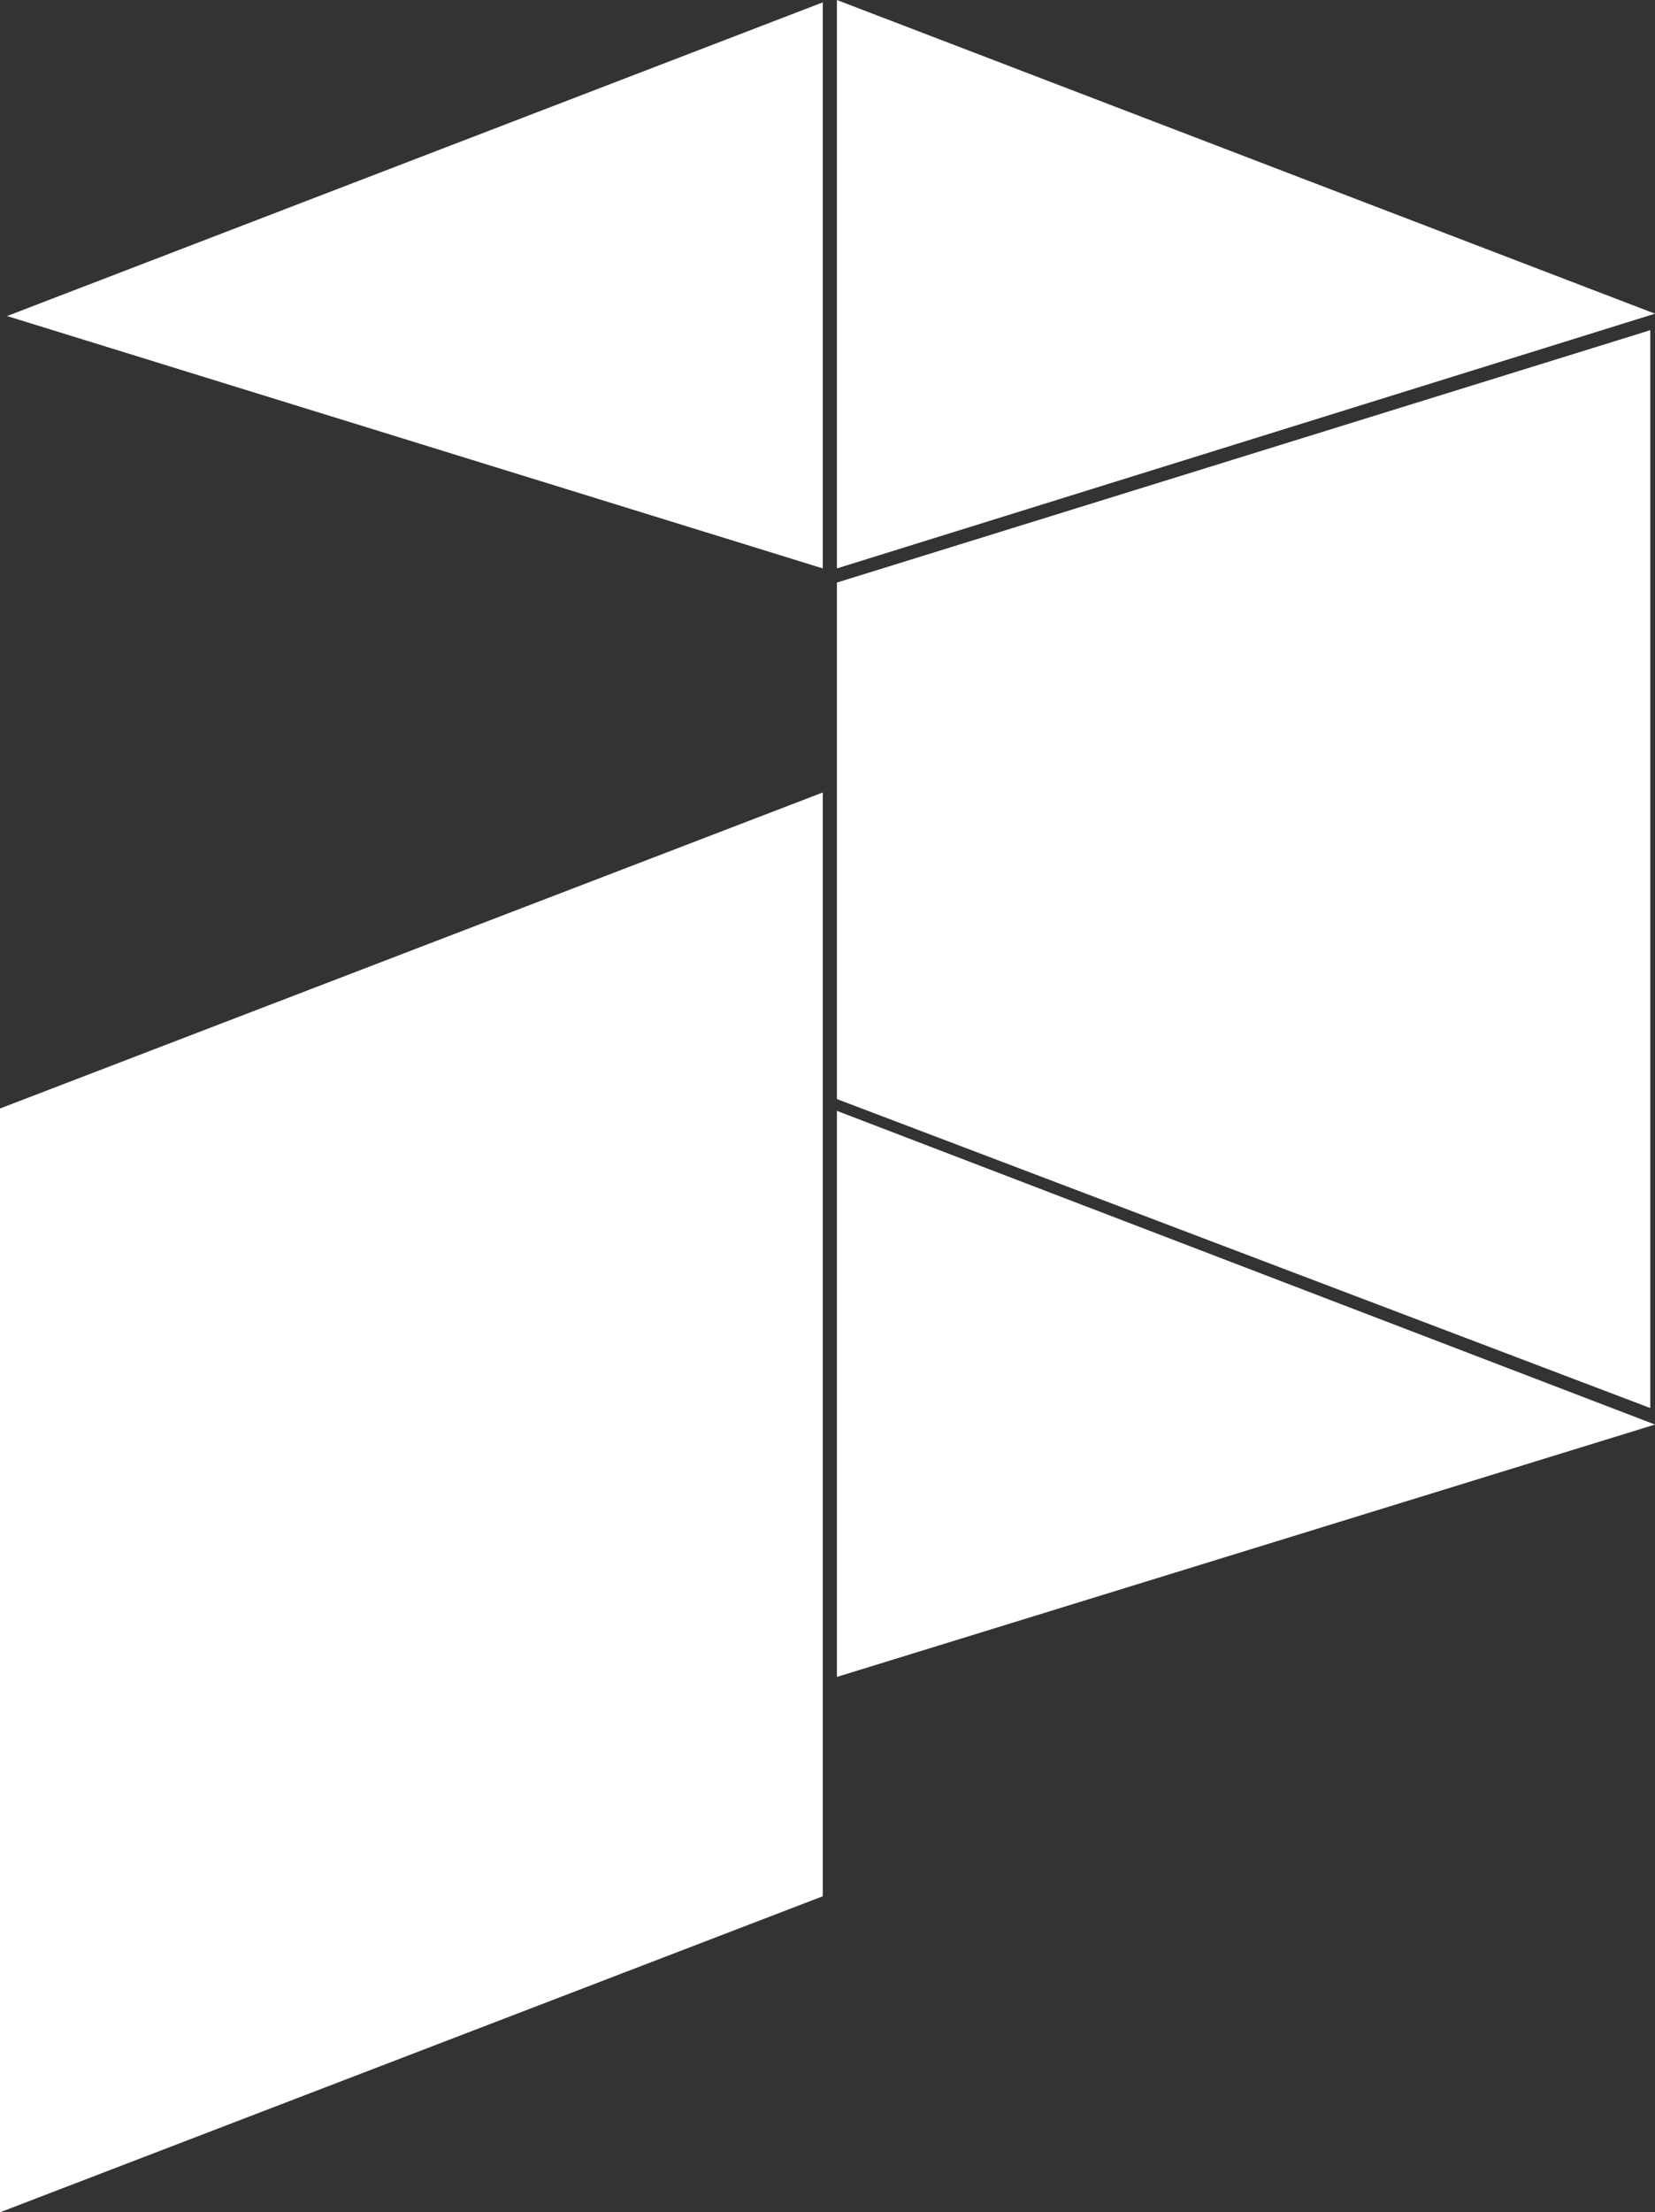
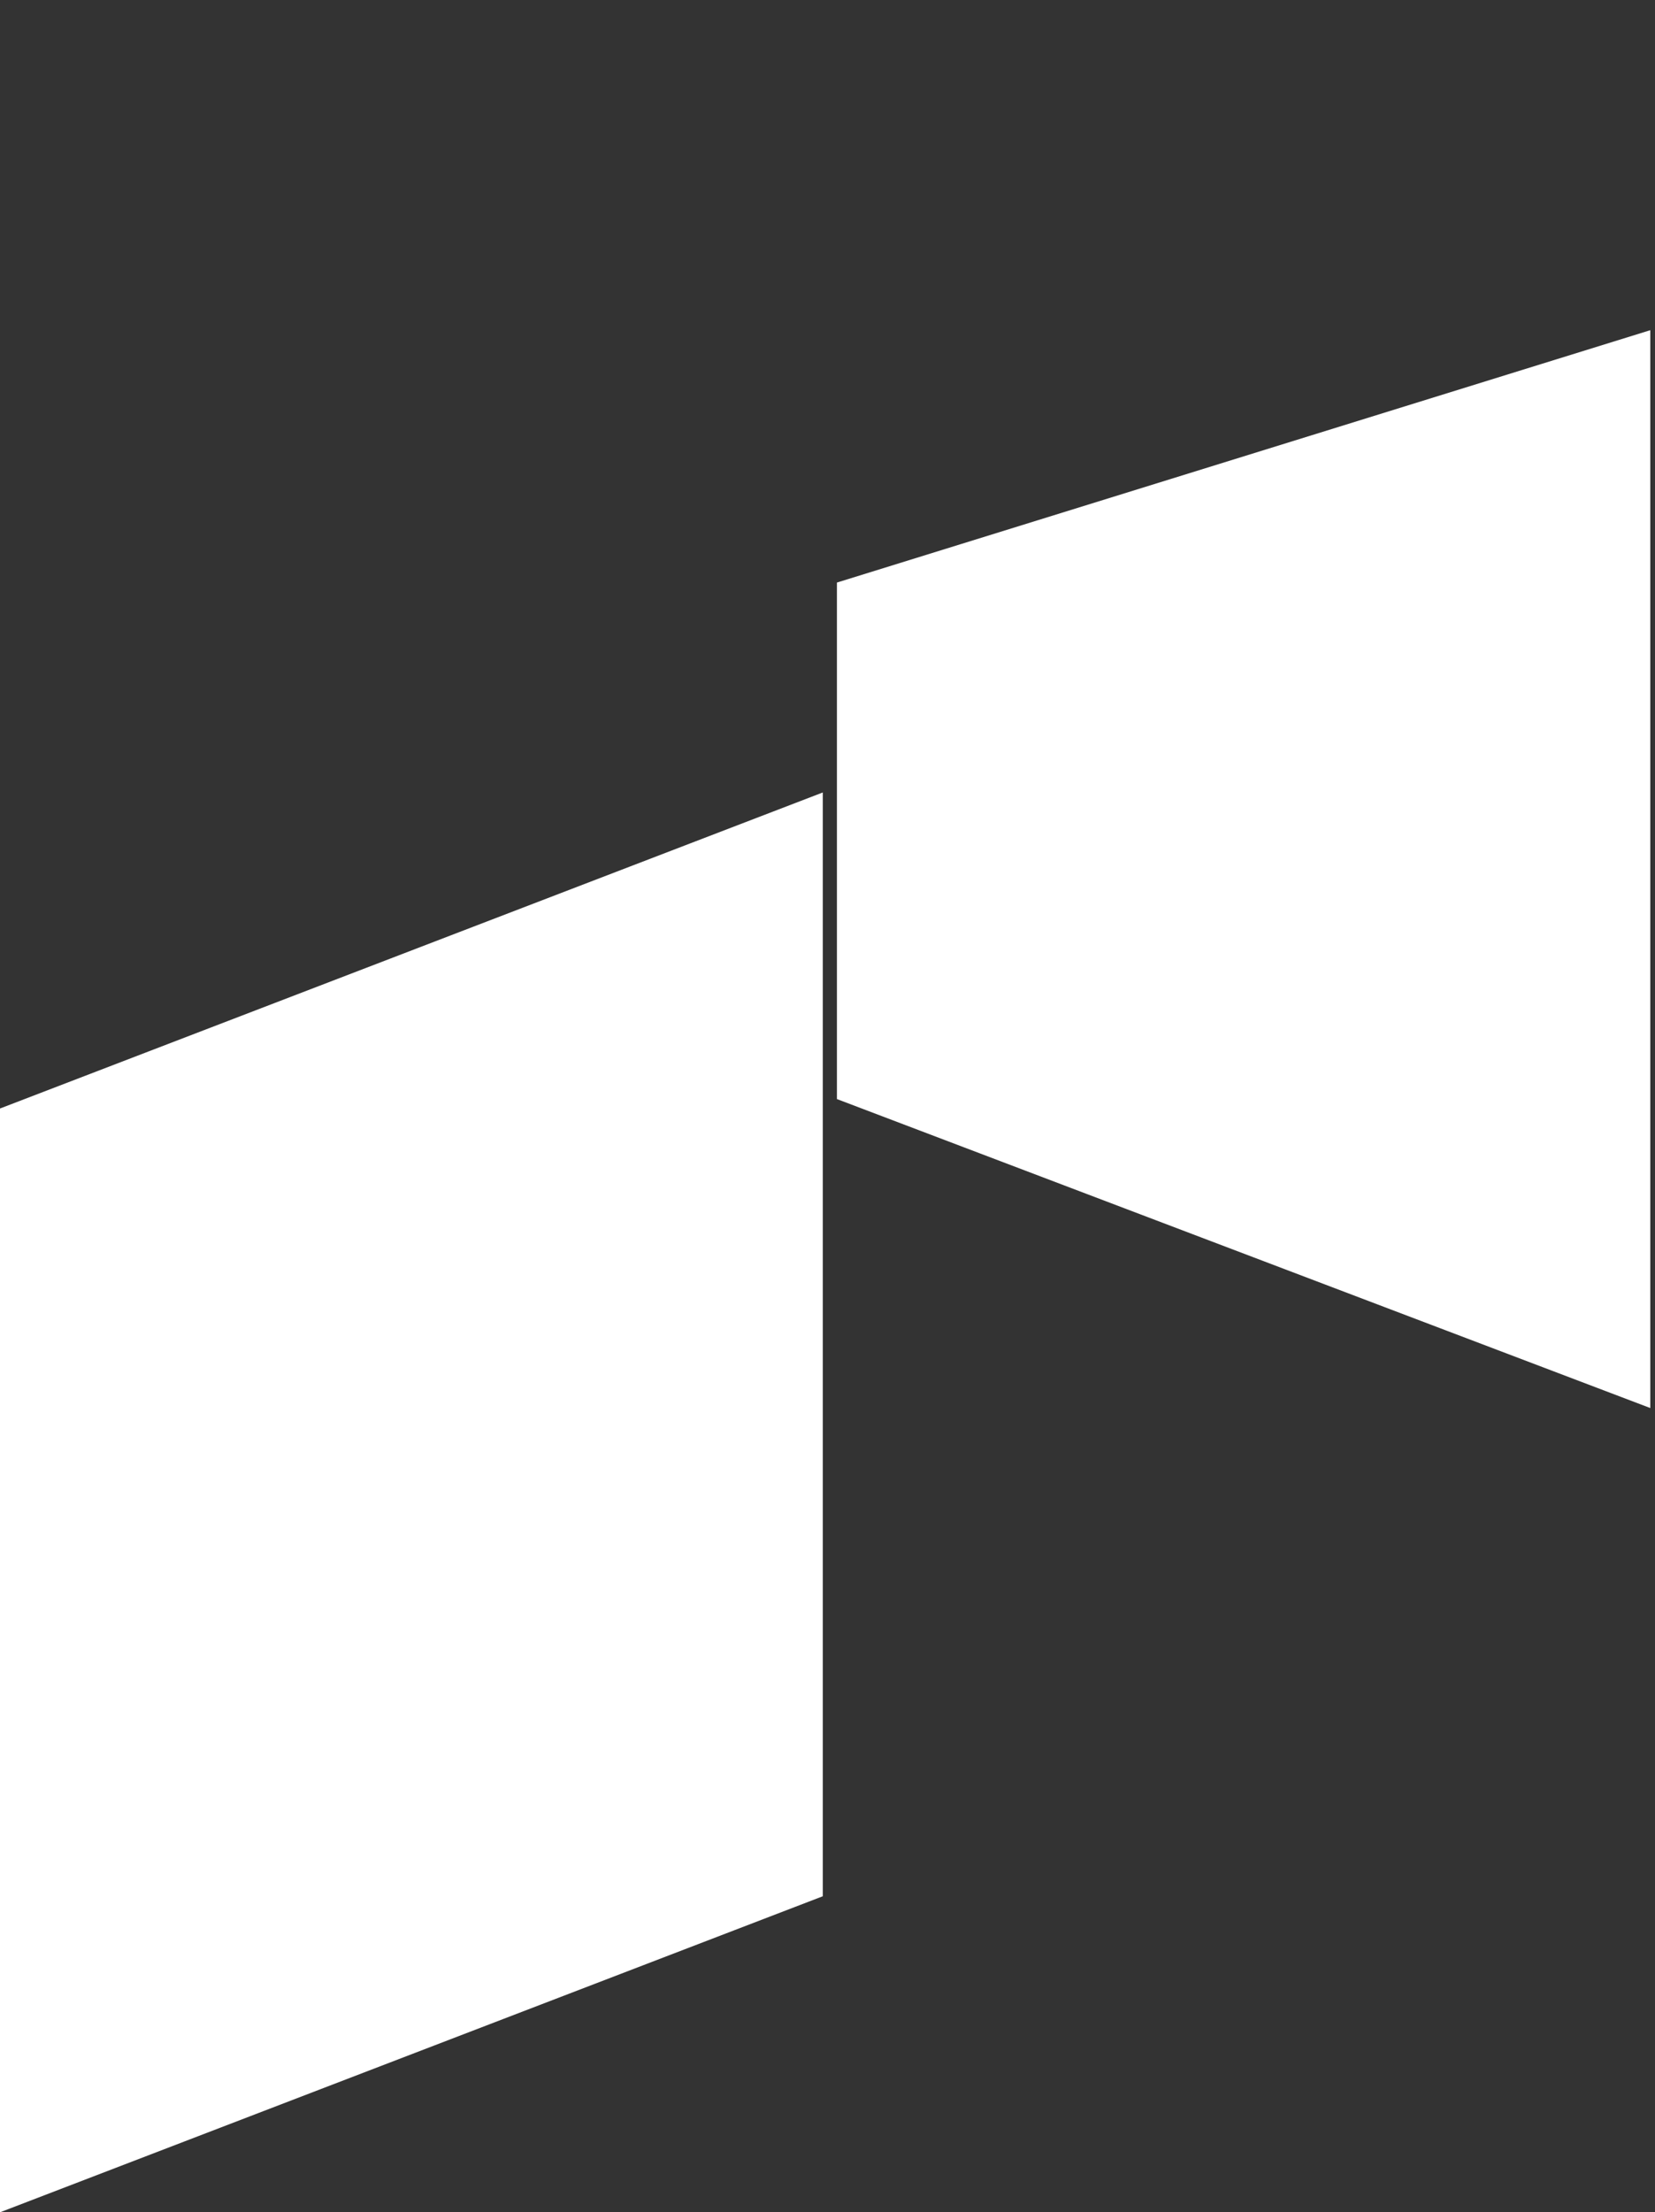
<svg xmlns="http://www.w3.org/2000/svg" version="1.1" id="Layer_1" x="0px" y="0px" viewBox="0 0 70.2 93.8" style="enable-background:new 0 0 70.2 93.8;" xml:space="preserve">
  <rect x="0" y="0" width="70.2" height="93.8" fill="#333333" stroke="none" />
  <style type="text/css">
	.st0{fill:#FFFFFF;}
</style>
  <g>
-     <polygon class="st0" points="34.9,0.1 0.3,13.4 34.9,24.1  " />
    <polygon class="st0" points="34.9,33.6 0,47 0,93.8 34.9,80.4  " />
  </g>
-   <polygon class="st0" points="35.5,47.1 35.5,71.1 70.2,60.4 " />
-   <polygon class="st0" points="35.5,0 35.5,24.1 70.2,13.3 " />
  <polygon class="st0" points="70,59.7 70,14 35.5,24.7 35.5,46.6 " />
</svg>